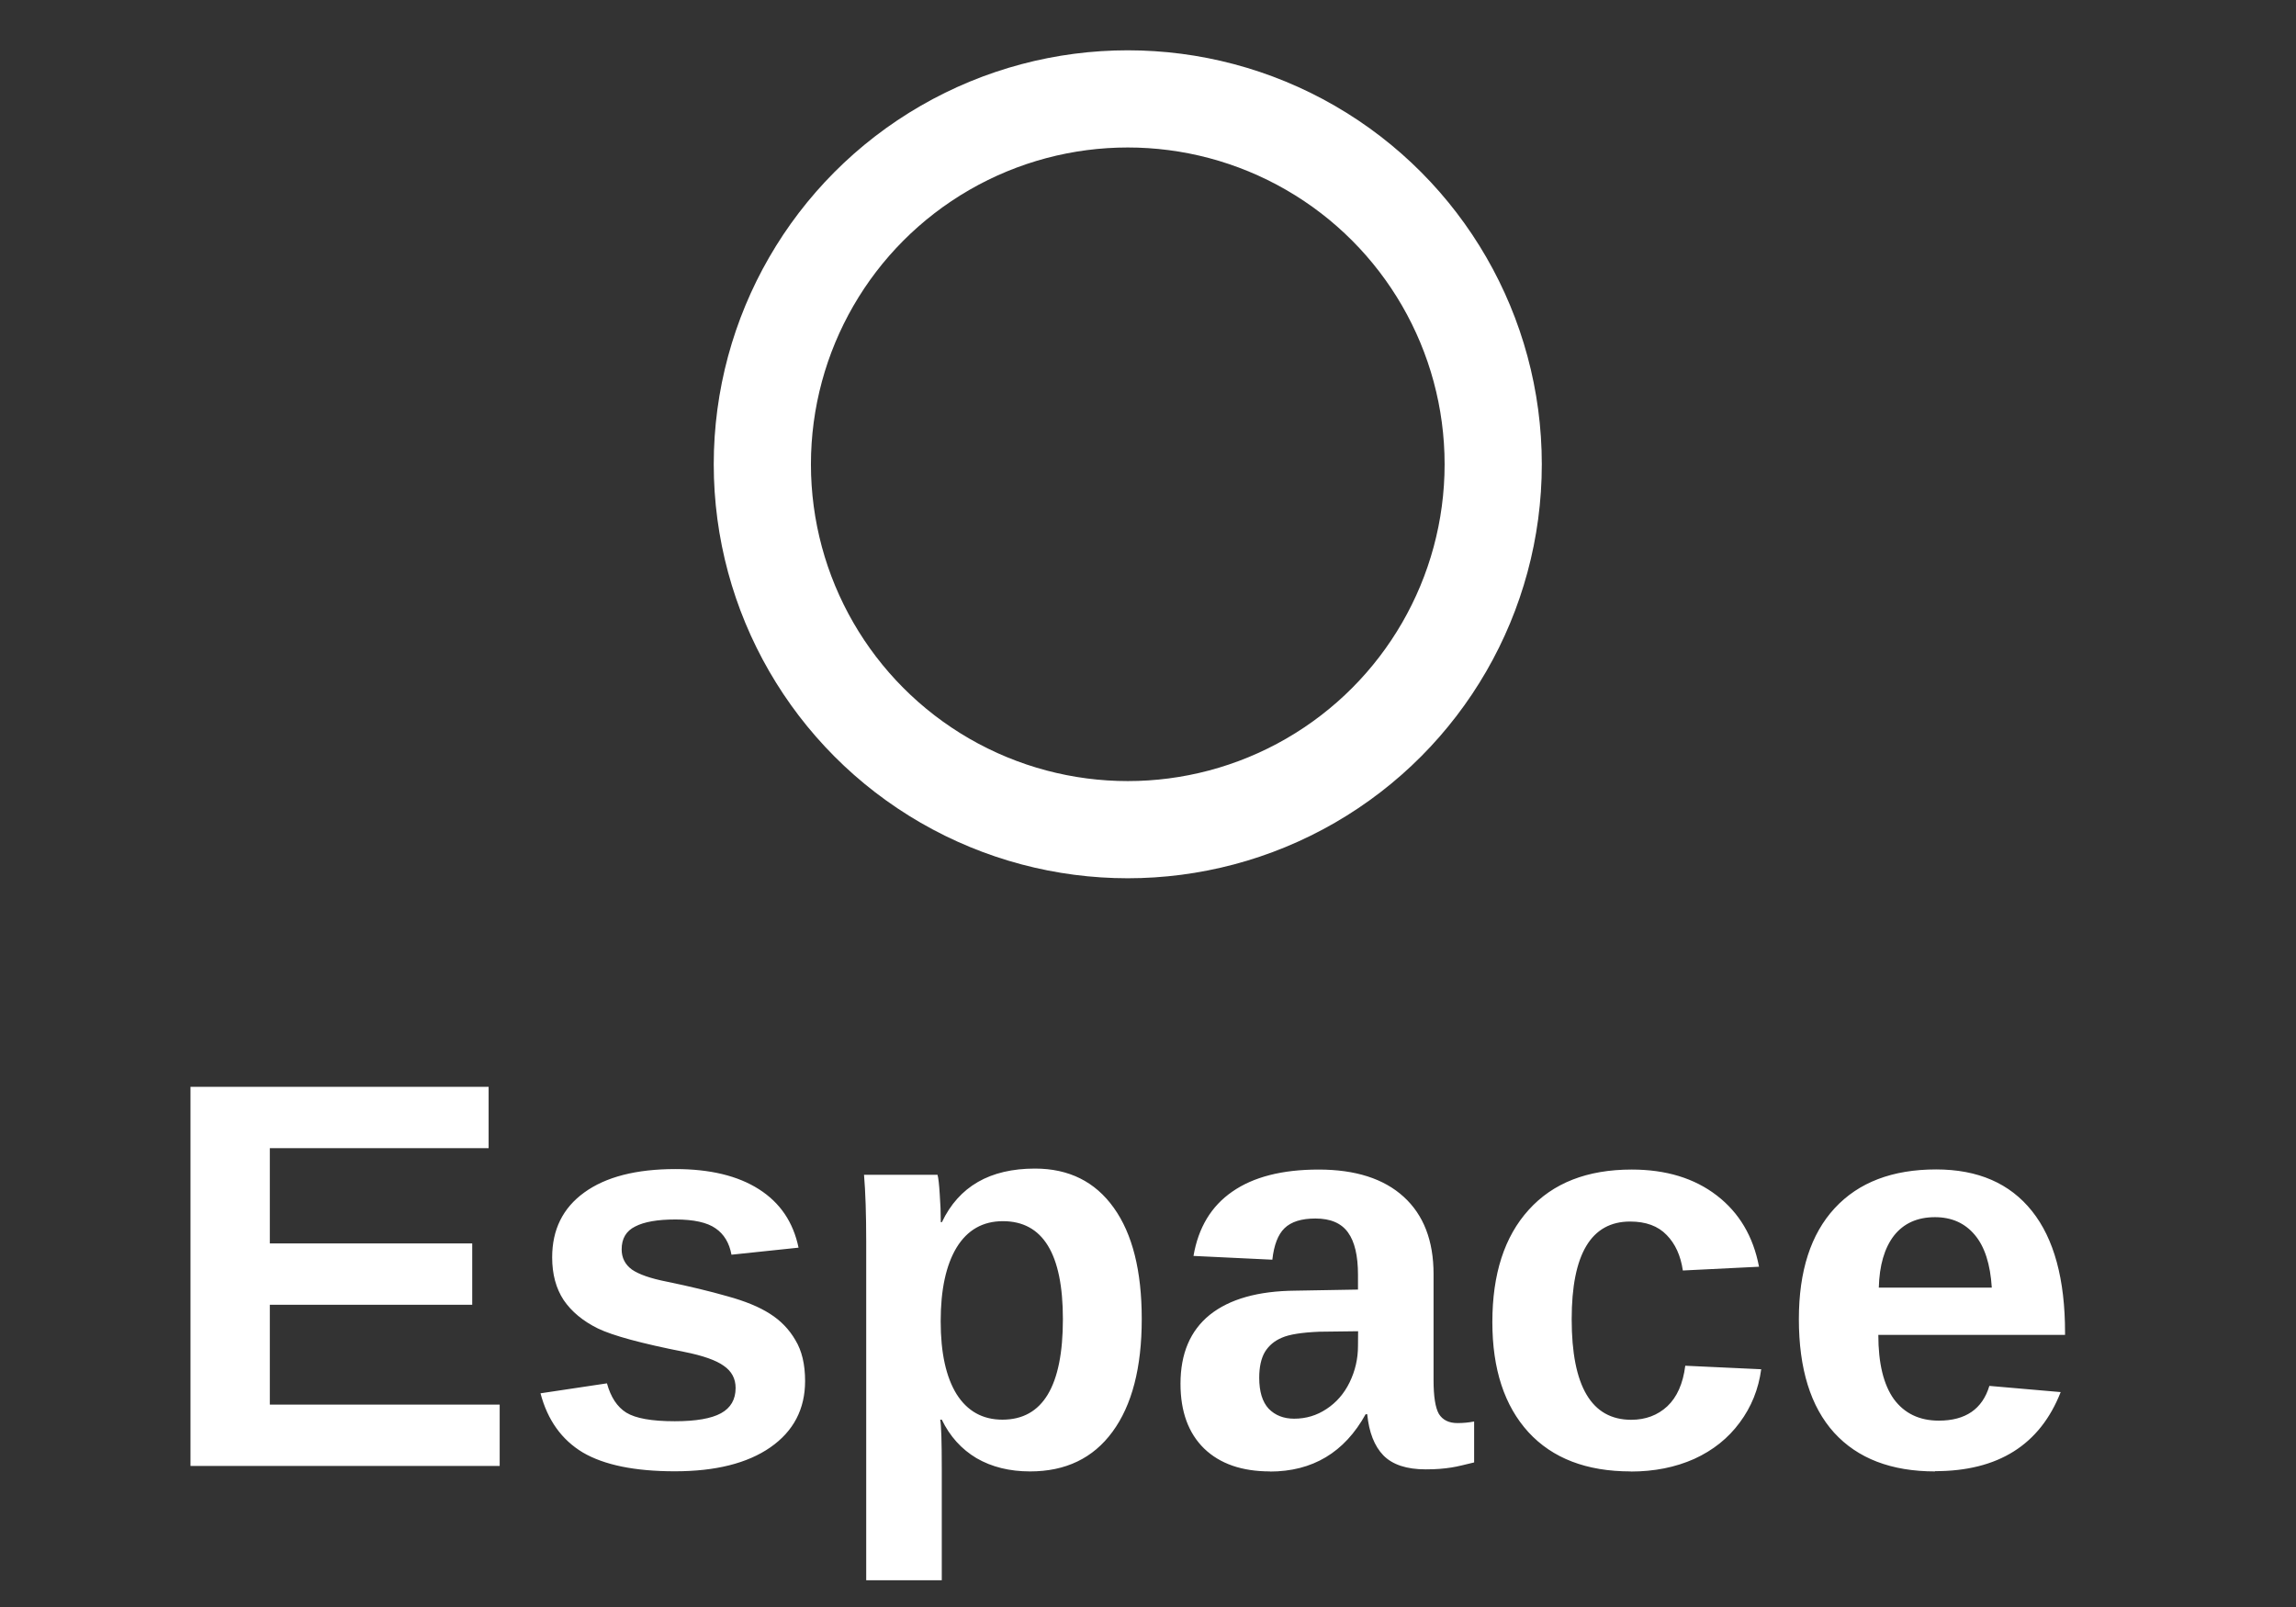
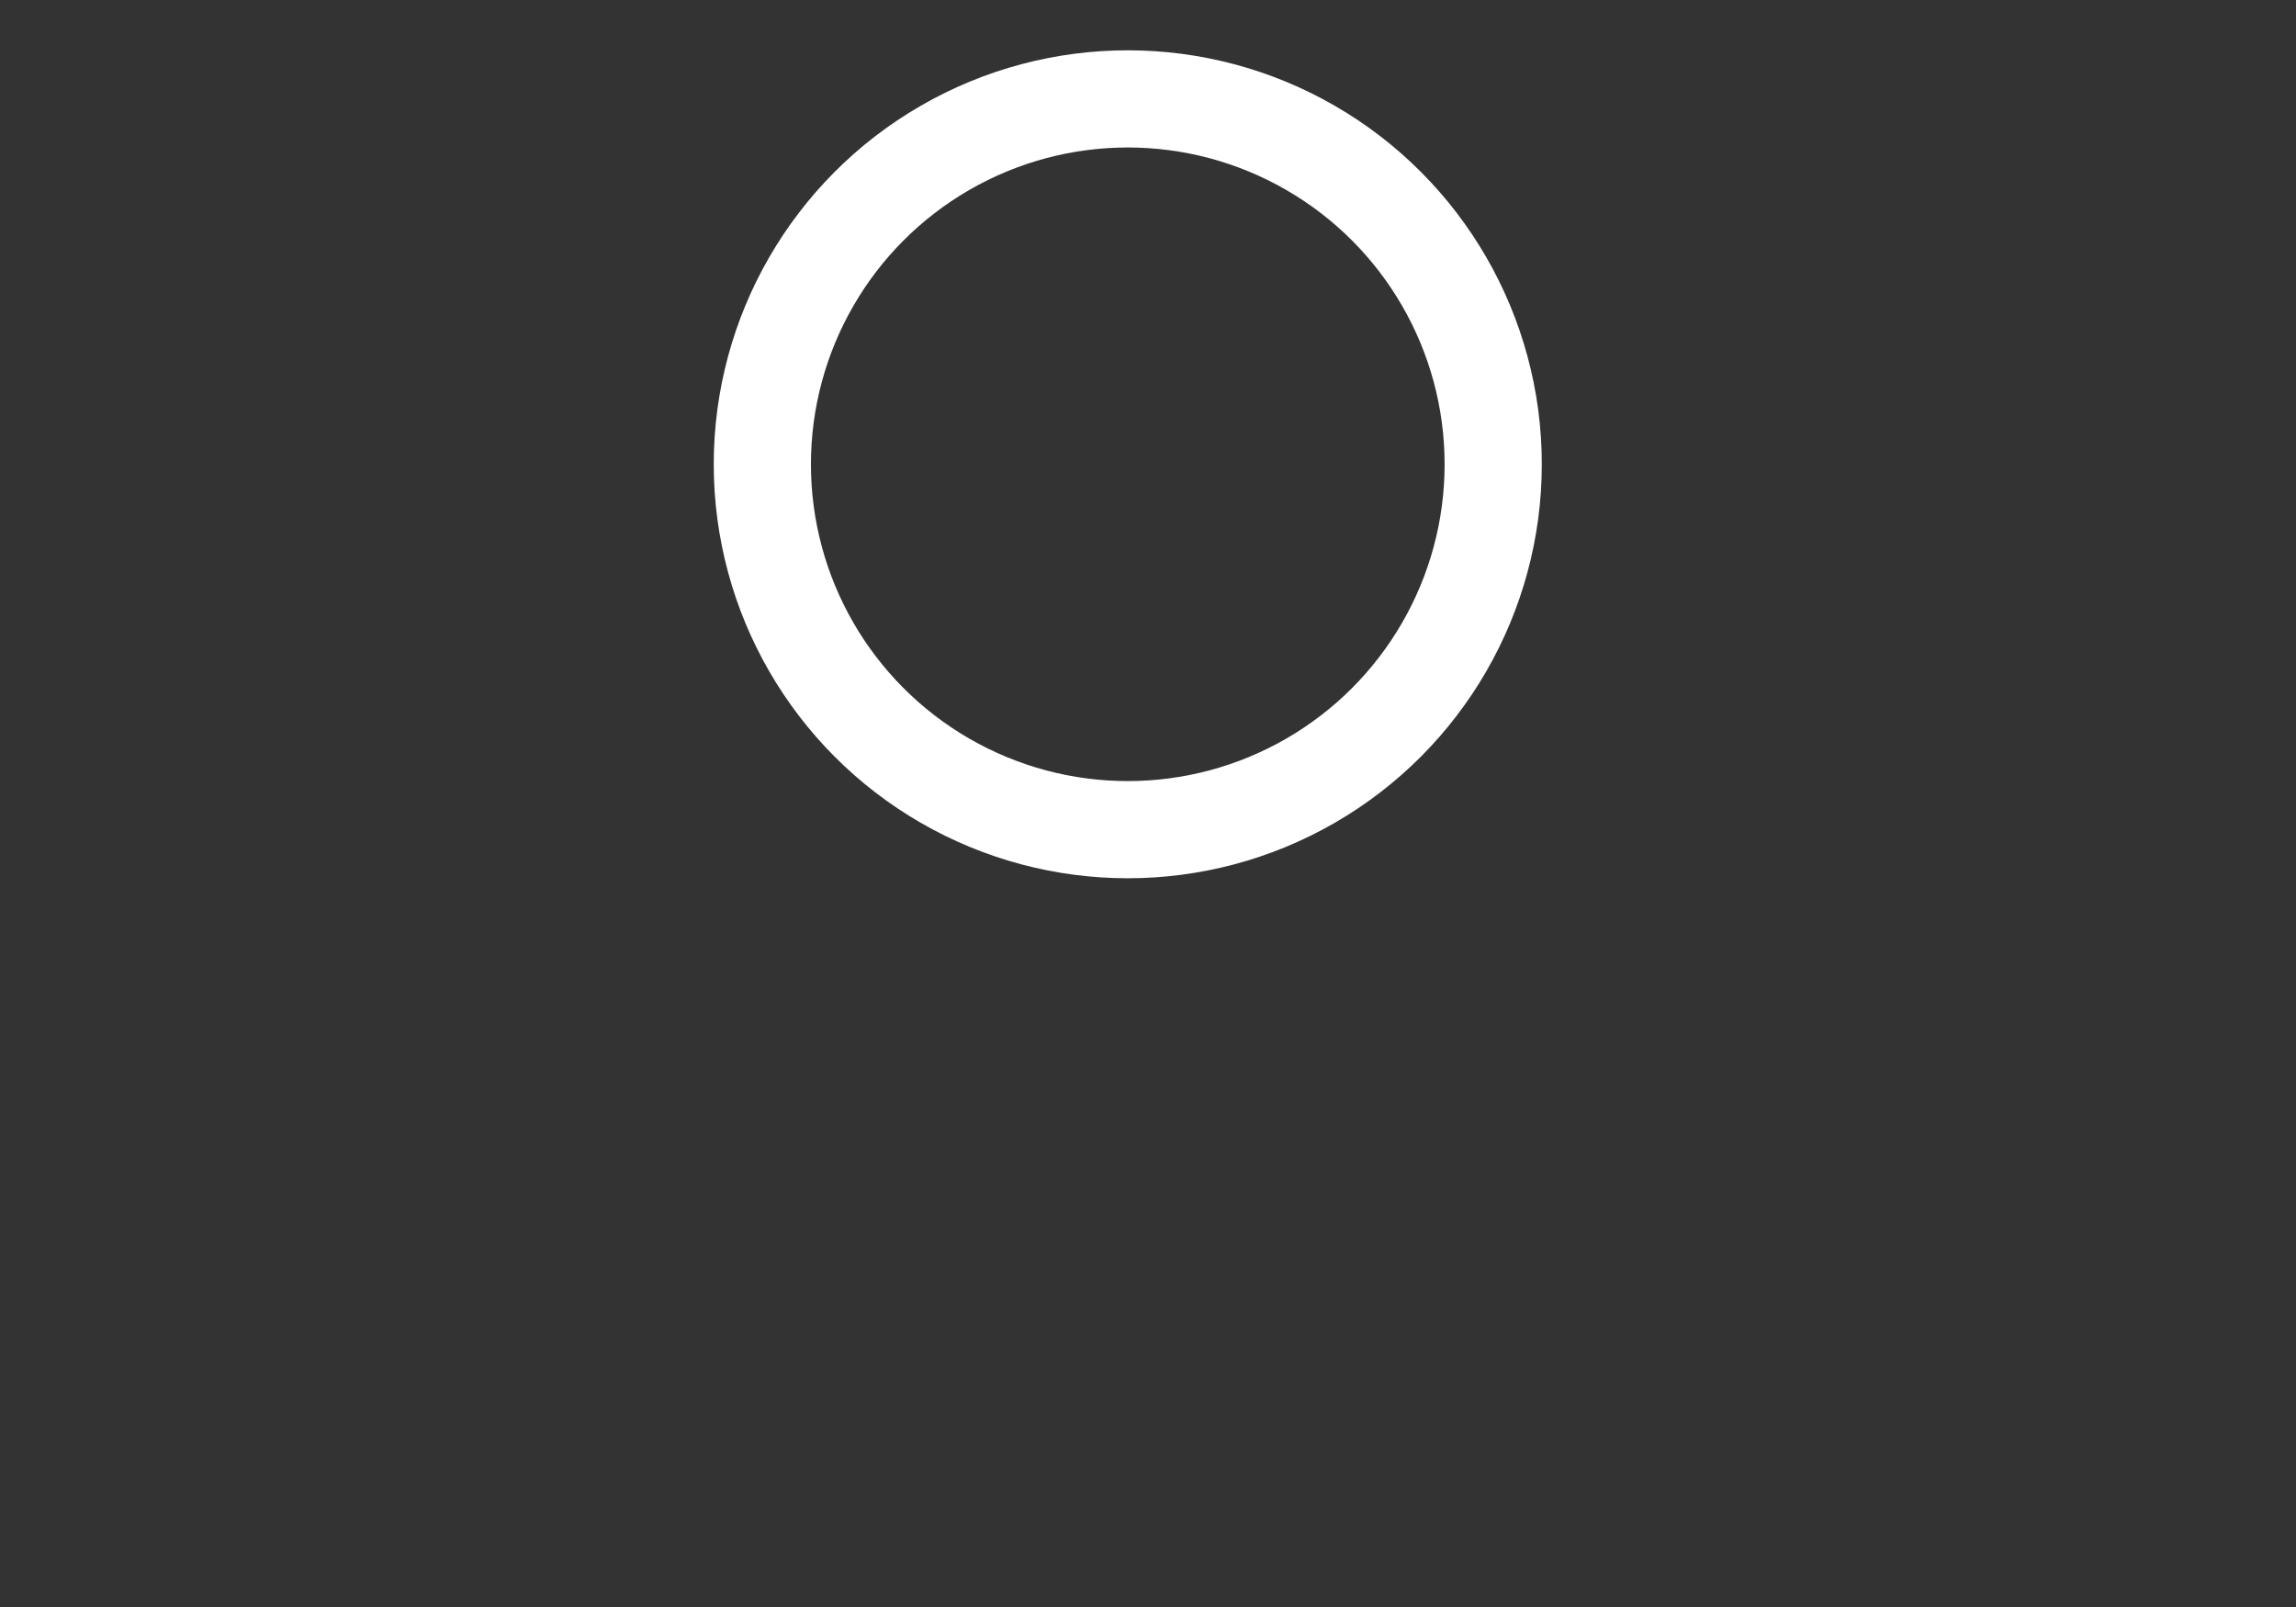
<svg xmlns="http://www.w3.org/2000/svg" xmlns:ns1="http://www.inkscape.org/namespaces/inkscape" xmlns:ns2="http://sodipodi.sourceforge.net/DTD/sodipodi-0.dtd" xmlns:xlink="http://www.w3.org/1999/xlink" width="71.429" height="50" viewBox="0 0 18.899 13.229" version="1.1" id="svg5" xml:space="preserve" ns1:version="1.3.2 (091e20e, 2023-11-25, custom)" ns2:docname="login-txt.svg" ns1:export-filename="login-txt.webp" ns1:export-xdpi="96" ns1:export-ydpi="96">
  <rect x="0" y="0" width="18.899" height="13.229" fill="#333333" stroke="none" />
  <ns2:namedview id="namedview7" pagecolor="#000000" bordercolor="#666666" borderopacity="0" ns1:showpageshadow="false" ns1:pageopacity="0" ns1:pagecheckerboard="true" ns1:deskcolor="#d1d1d1" ns1:document-units="mm" showgrid="false" ns1:zoom="8.2243423" ns1:cx="33.923685" ns1:cy="31.431085" ns1:window-width="1920" ns1:window-height="991" ns1:window-x="-9" ns1:window-y="-9" ns1:window-maximized="1" ns1:current-layer="layer1" showborder="false" borderlayer="false" showguides="true" shape-rendering="crispEdges" />
  <defs id="defs2">
    <color-profile name="sRGB" xlink:href="file:///usr/share/color/icc/colord/sRGB.icc" id="color-profile2" />
  </defs>
  <g ns1:label="Calque 1" ns1:groupmode="layer" id="layer1" transform="translate(-47.353,-24.404)">
-     <path style="font-weight:bold;font-size:4.536px;font-family:'Liberation Sans';-inkscape-font-specification:'Liberation Sans Bold';fill:#ffffff;stroke-width:0.378" d="m 48.921,36.472 v -3.121 h 2.454 v 0.505 h -1.801 v 0.784 h 1.666 v 0.505 h -1.666 v 0.822 h 1.892 v 0.505 z m 5.059,-0.7 q 0,0.348 -0.286,0.547 -0.284,0.197 -0.786,0.197 -0.494,0 -0.758,-0.155 -0.261,-0.157 -0.348,-0.487 l 0.547,-0.082 q 0.047,0.171 0.159,0.241 0.115,0.071 0.399,0.071 0.261,0 0.381,-0.066 0.12,-0.066 0.12,-0.208 0,-0.115 -0.097,-0.182 -0.095,-0.069 -0.326,-0.115 -0.527,-0.104 -0.711,-0.193 -0.184,-0.091 -0.281,-0.233 -0.095,-0.144 -0.095,-0.352 0,-0.343 0.264,-0.534 0.266,-0.193 0.751,-0.193 0.427,0 0.687,0.166 0.261,0.166 0.326,0.481 l -0.552,0.058 q -0.027,-0.146 -0.131,-0.217 -0.104,-0.073 -0.33,-0.073 -0.221,0 -0.332,0.058 -0.111,0.055 -0.111,0.188 0,0.104 0.084,0.166 0.086,0.06 0.288,0.1 0.281,0.058 0.498,0.12 0.219,0.06 0.35,0.144 0.133,0.084 0.21,0.217 0.08,0.131 0.08,0.337 z m 2.771,-0.509 q 0,0.6 -0.241,0.928 -0.239,0.326 -0.678,0.326 -0.253,0 -0.441,-0.109 -0.186,-0.111 -0.286,-0.317 h -0.013 q 0.013,0.066 0.013,0.403 v 0.919 h -0.622 v -2.786 q 0,-0.339 -0.018,-0.552 h 0.605 q 0.011,0.04 0.018,0.157 0.009,0.117 0.009,0.233 h 0.009 q 0.21,-0.441 0.766,-0.441 0.419,0 0.649,0.323 0.23,0.321 0.23,0.915 z m -0.649,0 q 0,-0.806 -0.494,-0.806 -0.248,0 -0.381,0.217 -0.131,0.217 -0.131,0.607 0,0.388 0.131,0.6 0.133,0.21 0.377,0.21 0.498,0 0.498,-0.828 z m 1.706,1.254 q -0.348,0 -0.543,-0.188 -0.195,-0.19 -0.195,-0.534 0,-0.372 0.241,-0.567 0.244,-0.195 0.704,-0.199 l 0.516,-0.009 v -0.122 q 0,-0.235 -0.082,-0.348 -0.082,-0.115 -0.268,-0.115 -0.173,0 -0.255,0.08 -0.08,0.078 -0.1,0.259 l -0.649,-0.031 q 0.06,-0.35 0.319,-0.529 0.261,-0.182 0.711,-0.182 0.454,0 0.7,0.224 0.246,0.224 0.246,0.636 v 0.873 q 0,0.202 0.044,0.279 0.047,0.075 0.153,0.075 0.071,0 0.137,-0.013 v 0.337 q -0.055,0.013 -0.1,0.024 -0.044,0.011 -0.089,0.018 -0.044,0.007 -0.095,0.011 -0.049,0.004 -0.115,0.004 -0.235,0 -0.348,-0.115 -0.111,-0.115 -0.133,-0.339 h -0.013 q -0.261,0.472 -0.789,0.472 z m 0.724,-1.154 -0.319,0.004 q -0.217,0.009 -0.308,0.049 -0.091,0.038 -0.14,0.117 -0.047,0.08 -0.047,0.213 0,0.171 0.078,0.255 0.08,0.082 0.21,0.082 0.146,0 0.266,-0.08 0.122,-0.08 0.19,-0.219 0.069,-0.142 0.069,-0.299 z m 2.244,1.154 q -0.545,0 -0.842,-0.323 -0.297,-0.326 -0.297,-0.906 0,-0.594 0.299,-0.924 0.299,-0.332 0.848,-0.332 0.423,0 0.7,0.213 0.277,0.213 0.348,0.587 l -0.627,0.031 q -0.027,-0.184 -0.133,-0.292 -0.106,-0.111 -0.301,-0.111 -0.481,0 -0.481,0.804 0,0.828 0.49,0.828 0.177,0 0.297,-0.111 0.12,-0.113 0.148,-0.334 l 0.625,0.029 q -0.033,0.246 -0.177,0.439 -0.142,0.193 -0.374,0.299 -0.233,0.104 -0.523,0.104 z m 2.505,0 q -0.54,0 -0.831,-0.319 -0.29,-0.321 -0.29,-0.935 0,-0.594 0.295,-0.913 0.295,-0.319 0.835,-0.319 0.516,0 0.789,0.343 0.272,0.341 0.272,1.001 v 0.018 h -1.537 q 0,0.35 0.128,0.529 0.131,0.177 0.37,0.177 0.33,0 0.416,-0.286 l 0.587,0.051 q -0.255,0.651 -1.034,0.651 z m 0,-2.093 q -0.219,0 -0.339,0.153 -0.117,0.153 -0.124,0.427 h 0.93 q -0.018,-0.29 -0.14,-0.434 -0.122,-0.146 -0.328,-0.146 z" id="text1123" aria-label="Espace" />
    <circle style="fill:none;stroke:#ffffff;stroke-width:0.8;stroke-dasharray:none" id="path1002" cx="56.636" cy="28.226" r="3.008" />
  </g>
  <style type="text/css" id="style2">.st0 { display:none;fill:#C30B30; }
.st1 { fill:#g30; }
.st2 { display:none; }
.st3 { display:inline;fill:#C30B30; }
</style>
  <style type="text/css" id="style2-3">
	.st0{display:none;fill:#C30B30;}
	.st1{fill:#C30B30;}
	.st2{display:none;}
	.st3{display:inline;fill:#C30B30;}
</style>
</svg>